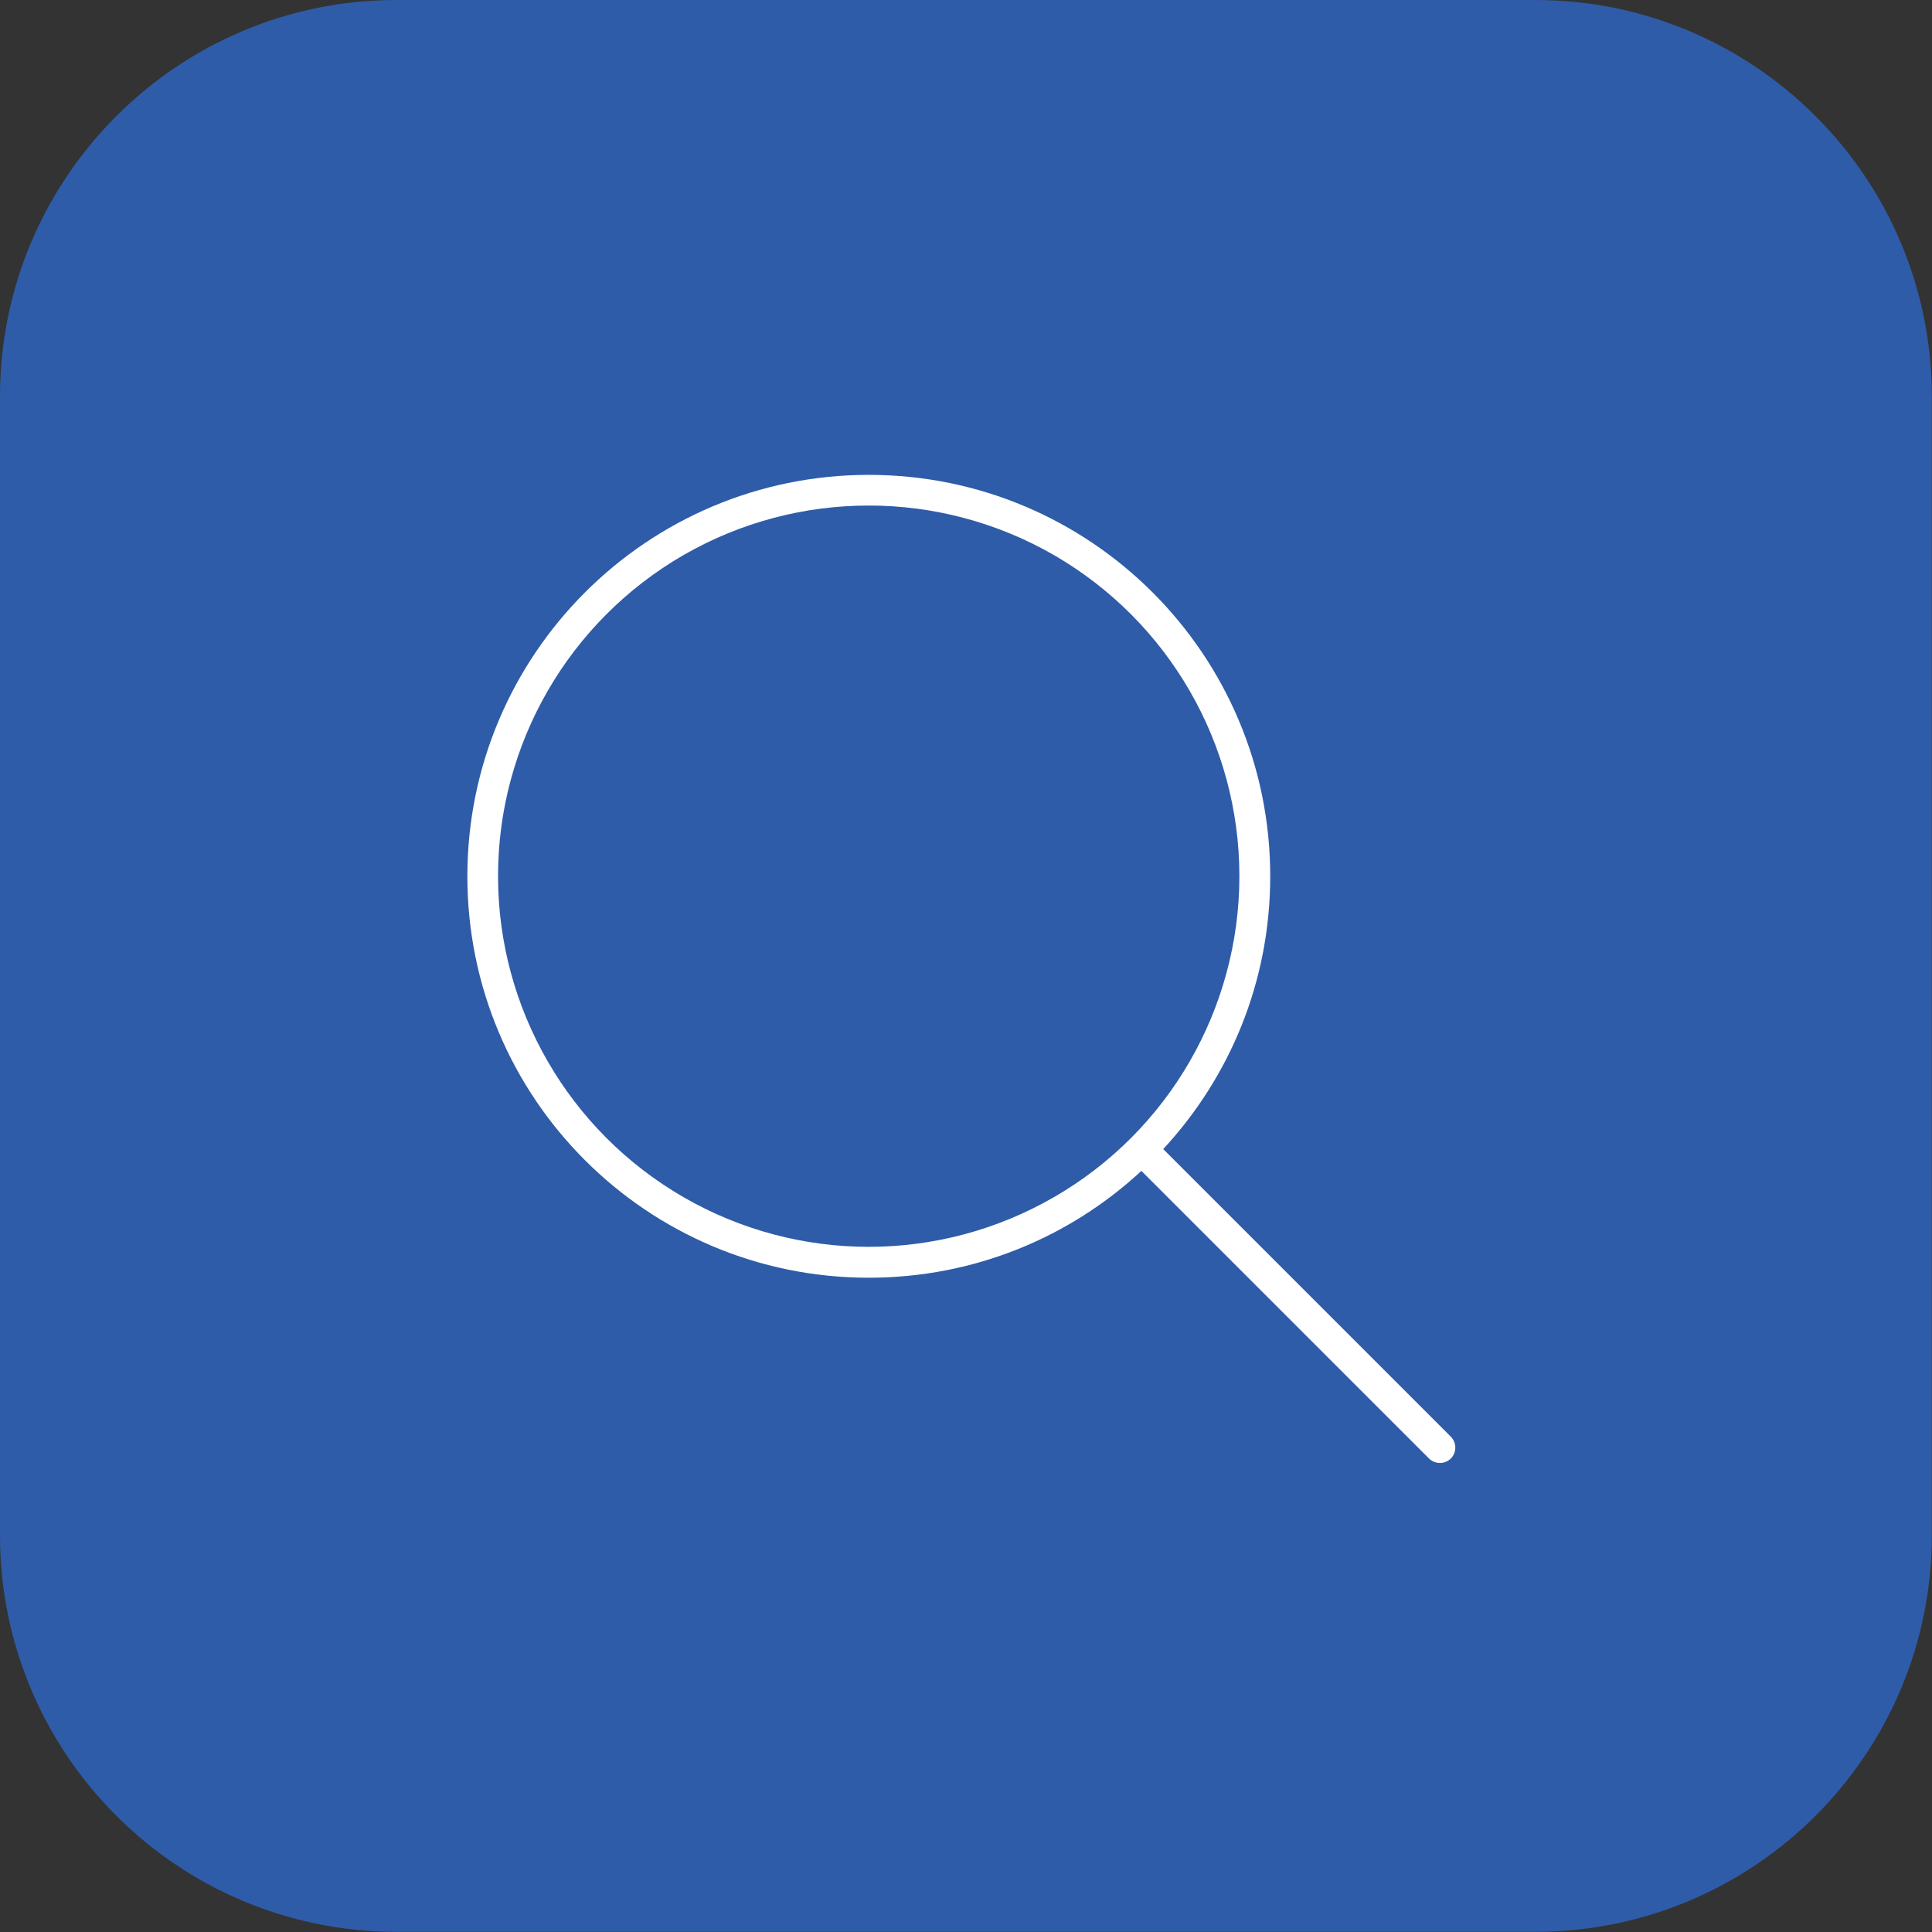
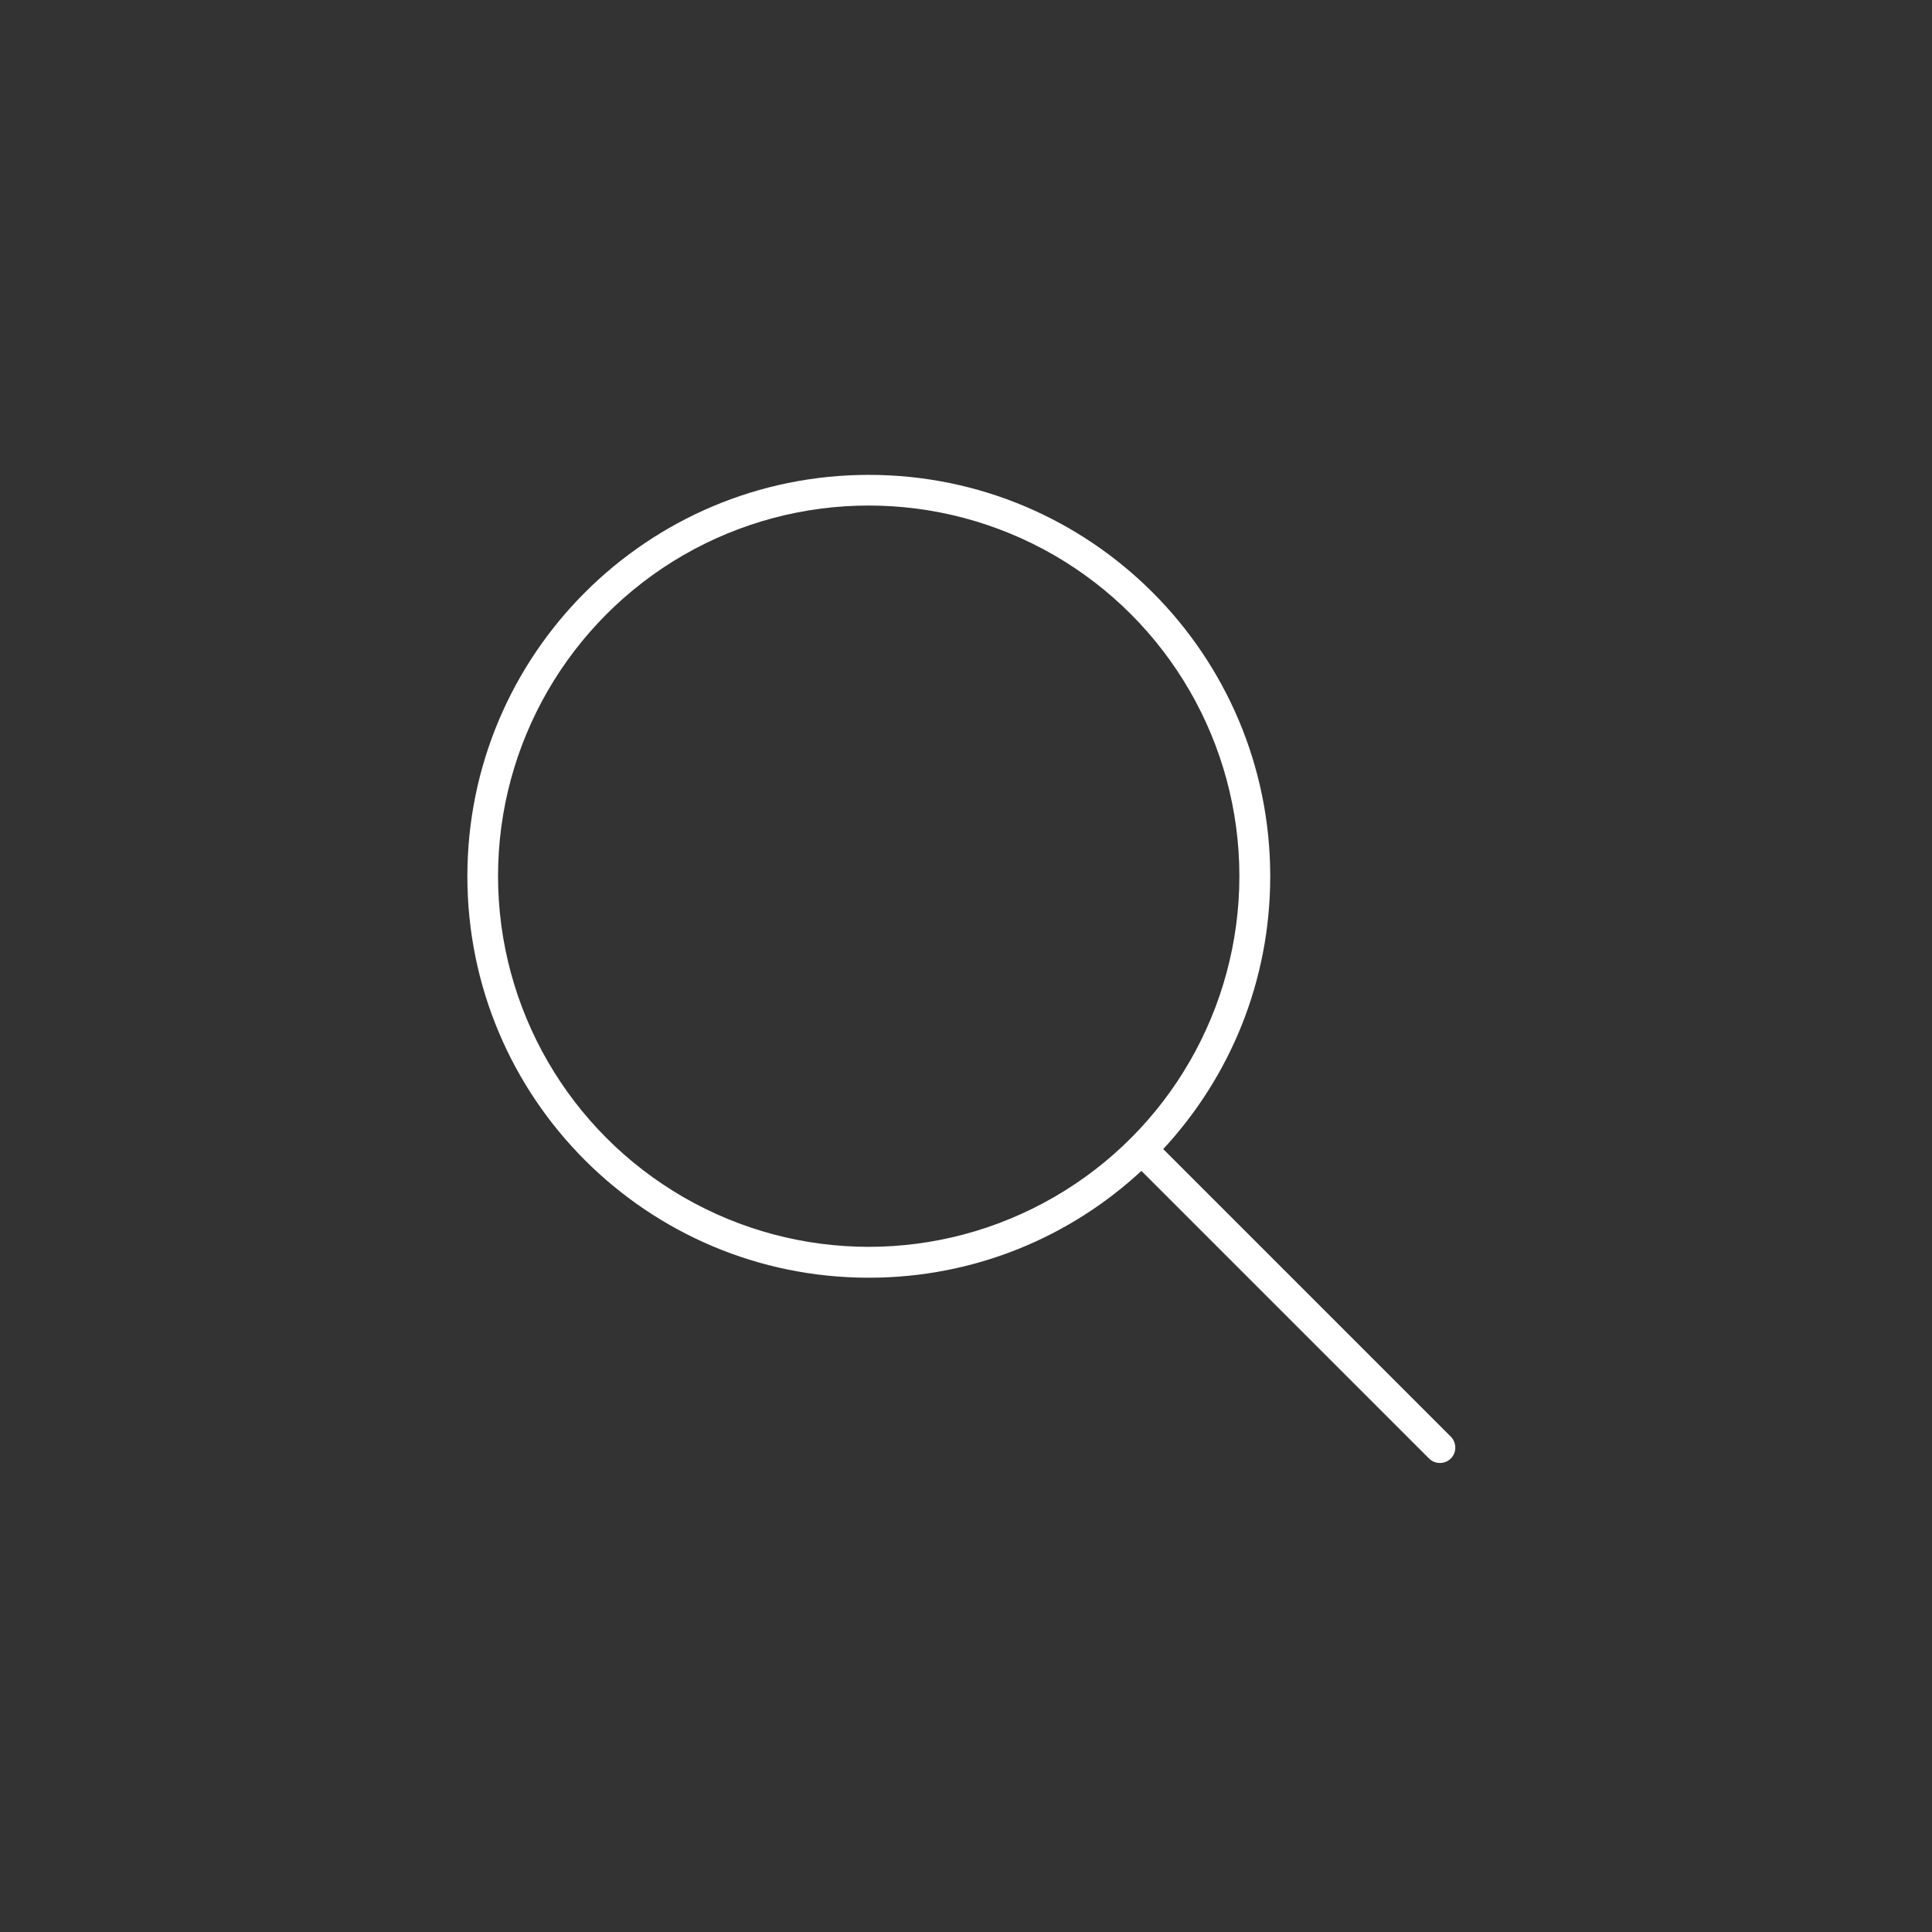
<svg xmlns="http://www.w3.org/2000/svg" id="Ebene_2" data-name="Ebene 2" viewBox="0 0 113.39 113.39">
  <rect x="0" y="0" width="113.39" height="113.39" fill="#333333" stroke="none" />
  <defs>
    <style>
      .cls-1 {
        fill: #fff;
      }

      .cls-2 {
        fill: #2e5ca8;
      }
    </style>
  </defs>
  <g id="Ebene_1-2" data-name="Ebene 1">
    <g>
-       <path class="cls-2" d="M23.27,0h66.84c12.84,0,23.27,10.43,23.27,23.27v66.84c0,12.85-10.43,23.27-23.27,23.27H23.27c-12.84,0-23.27-10.43-23.27-23.27V23.27C0,10.43,10.43,0,23.27,0Z" />
      <path class="cls-1" d="M67,68.71c-4.2,3.9-9.82,6.28-16.01,6.28-13.02,0-23.56-10.55-23.56-23.56s10.55-23.56,23.56-23.56,23.56,10.55,23.56,23.56c0,6.19-2.38,11.8-6.28,16.01l16.88,16.88c.35.35.35.93,0,1.28-.35.35-.93.35-1.28,0l-16.88-16.88ZM72.74,51.42c0-7.77-4.15-14.95-10.88-18.84-6.73-3.88-15.02-3.88-21.75,0-6.73,3.89-10.88,11.07-10.88,18.84s4.15,14.95,10.88,18.84c6.73,3.89,15.02,3.89,21.75,0,6.73-3.88,10.88-11.07,10.88-18.84Z" />
    </g>
  </g>
</svg>